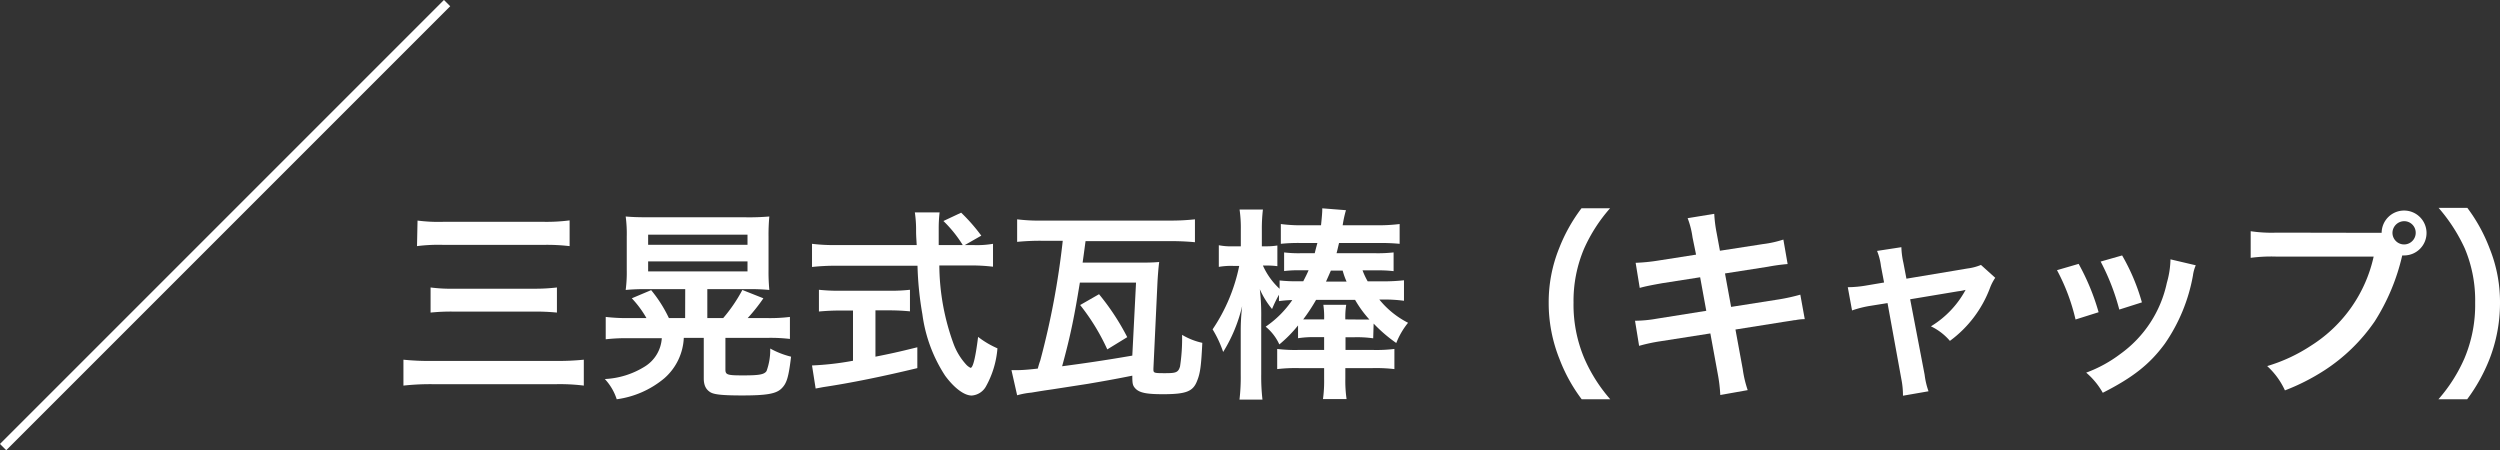
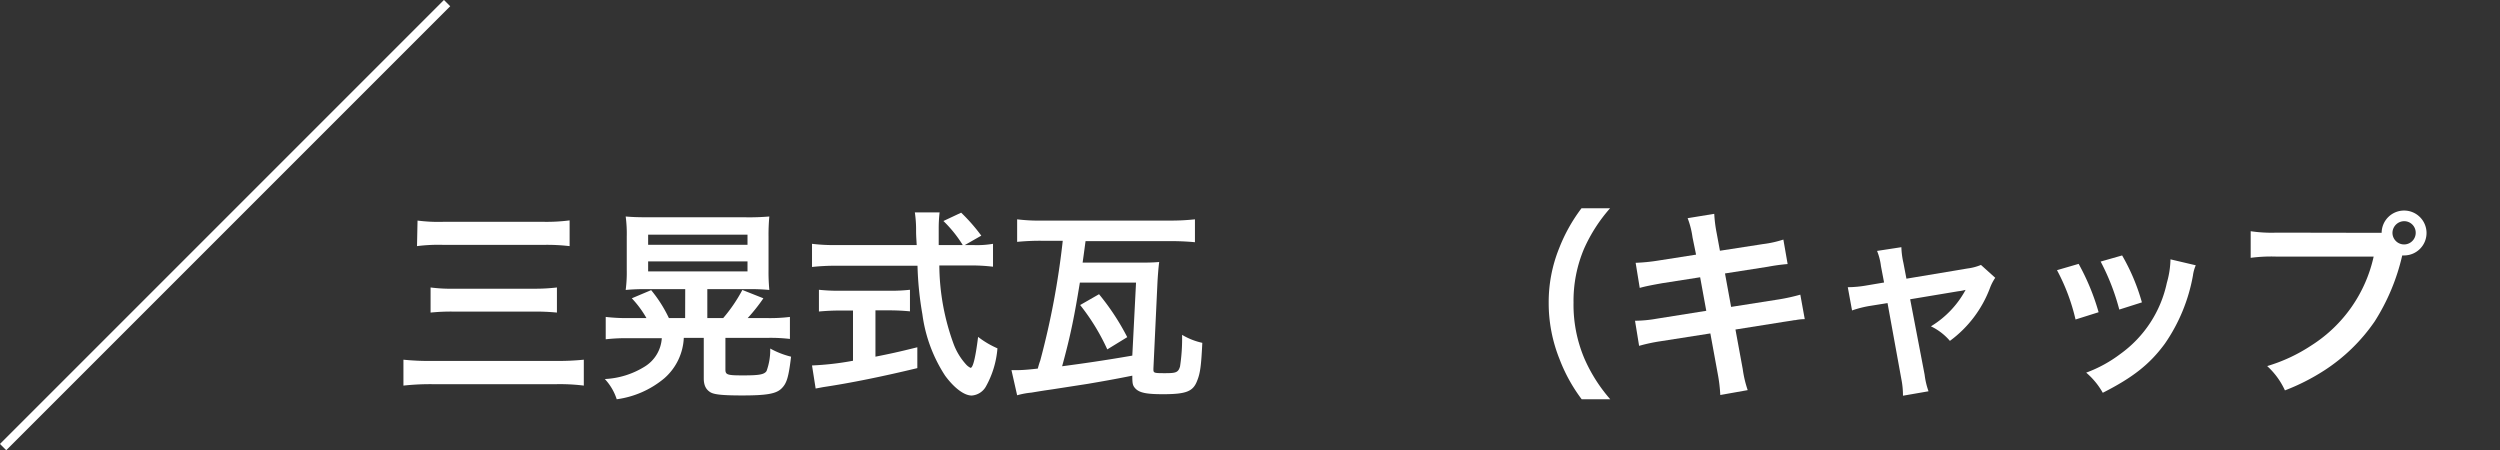
<svg xmlns="http://www.w3.org/2000/svg" viewBox="0 0 281.77 50.74">
  <rect x="0" y="0" width="281.77" height="50.74" fill="#333333" stroke="none" />
  <defs>
    <style>.cls-1{fill:#fff;}.cls-2{fill:none;stroke:#fff;stroke-miterlimit:10;}</style>
  </defs>
  <g id="レイヤー_2" data-name="レイヤー 2">
    <g id="レイヤー_1-2" data-name="レイヤー 1">
      <path class="cls-1" d="M65.8,43.46a22,22,0,0,0-3.1-.16H48.78a28.14,28.14,0,0,0-3.31.16V40.54a28.35,28.35,0,0,0,3.25.14H62.63a28.68,28.68,0,0,0,3.17-.14ZM47.06,24.86A18.27,18.27,0,0,0,50,25H61.2a20.43,20.43,0,0,0,3-.16v2.9a22.18,22.18,0,0,0-3-.14H50a18.87,18.87,0,0,0-3,.14Zm1.47,7.54a17.72,17.72,0,0,0,2.65.14H60.1a21,21,0,0,0,2.67-.14v2.83a24.26,24.26,0,0,0-2.65-.11h-8.9a22.88,22.88,0,0,0-2.69.11Z" />
      <path class="cls-1" d="M77.23,32.59H73.05a22.91,22.91,0,0,0-2.53.09,15.25,15.25,0,0,0,.12-2.28V26.68a14.75,14.75,0,0,0-.12-2.28c.78.07,1.43.09,2.76.09H84a26.54,26.54,0,0,0,2.71-.09,22.13,22.13,0,0,0-.09,2.28V30.4a21.74,21.74,0,0,0,.09,2.28,22.41,22.41,0,0,0-2.5-.09H79.72v3.26h1.79a17.37,17.37,0,0,0,2.16-3.17l2.37.94a19.67,19.67,0,0,1-1.77,2.23h2.16a18.32,18.32,0,0,0,2.6-.13V38.2a18.82,18.82,0,0,0-2.53-.12H81.76v3.57c0,.6.23.66,2,.66s2.39-.09,2.64-.5a6.92,6.92,0,0,0,.41-2.53,9.43,9.43,0,0,0,2.35.92c-.28,2.32-.48,3-1.08,3.59s-1.66.78-4.42.78c-2.14,0-3.17-.09-3.61-.37s-.73-.71-.73-1.56V38.08H77.07a6.43,6.43,0,0,1-2.2,4.56A10.55,10.55,0,0,1,69.51,45a6.07,6.07,0,0,0-1.34-2.28,9.34,9.34,0,0,0,4.49-1.4,4.05,4.05,0,0,0,1.93-3.2H70.86a20,20,0,0,0-2.59.12V35.72a20,20,0,0,0,2.59.13h2a11.58,11.58,0,0,0-1.65-2.23l2.18-.92a15,15,0,0,1,2,3.15h1.83Zm-4.18-5h11.2V26.45H73.05Zm0,3h11.2V29.46H73.05Z" />
      <path class="cls-1" d="M109.69,27.62a10.74,10.74,0,0,0,2.23-.14v2.58a20.5,20.5,0,0,0-2.69-.14h-3.36a26.16,26.16,0,0,0,1.61,8.85,7.11,7.11,0,0,0,1.38,2.28,1.64,1.64,0,0,0,.53.41c.27,0,.55-1.1.85-3.49a10.2,10.2,0,0,0,2.18,1.29,10.5,10.5,0,0,1-1.31,4.32,2,2,0,0,1-1.59,1c-.87,0-2-.88-3-2.24a16.63,16.63,0,0,1-2.56-6.92,37.06,37.06,0,0,1-.55-5.47h-9.2a24.6,24.6,0,0,0-2.69.14V27.48a19.83,19.83,0,0,0,2.69.14h9.11c-.07-1.19-.07-1.19-.07-1.88a13.18,13.18,0,0,0-.14-1.8h2.79a15.59,15.59,0,0,0-.1,1.86c0,.4,0,1.06,0,1.82h2.71a14,14,0,0,0-2.18-2.71l2-.94a20.25,20.25,0,0,1,2.27,2.59l-1.86,1.06ZM94.62,35c-.87,0-1.67.05-2.32.11V32.66a20.52,20.52,0,0,0,2.37.11h5.56a19.63,19.63,0,0,0,2.33-.11v2.43c-.67-.06-1.43-.11-2.3-.11H98.67V40.2c1.61-.32,2.51-.51,4.72-1.06v2.35c-3.89.94-7.52,1.68-10.61,2.14l-.85.16-.41-2.6a32.75,32.75,0,0,0,4.62-.53V35Z" />
      <path class="cls-1" d="M114,41.72l.49,0c.25,0,1,0,2.48-.18a9.42,9.42,0,0,1,.28-.92,89.66,89.66,0,0,0,2.53-13.48h-2.14a26.81,26.81,0,0,0-3,.12V24.72a20.47,20.47,0,0,0,2.94.14h14.1a25.29,25.29,0,0,0,3-.14V27.3a28.47,28.47,0,0,0-3-.12h-9.33c-.23,1.71-.23,1.71-.33,2.42h6.19c.94,0,1.66,0,2.44-.07-.09.71-.14,1.38-.19,2.21L130,41.53v.1c0,.41.07.43,1.29.43S132.8,42,133,41.3a20.91,20.91,0,0,0,.23-3.56,7.59,7.59,0,0,0,2.28.9c-.12,2.53-.23,3.42-.58,4.27-.46,1.22-1.24,1.52-3.86,1.52-1.86,0-2.64-.16-3.1-.64-.3-.33-.35-.51-.35-1.45-1.93.39-3.47.66-5,.92l-4,.62c-1.1.16-1.1.16-2.37.37a8.85,8.85,0,0,0-1.61.3Zm7.71-9.87c-.58,3.54-1,5.8-2,9.43,2.42-.32,4.67-.64,7.91-1.2l.42-8.23Zm2.16,1.31A26.9,26.9,0,0,1,127.05,38l-2.25,1.38a23.79,23.79,0,0,0-3.06-5Z" />
-       <path class="cls-1" d="M154.77,38.13a13,13,0,0,0-2.12-.12h-1v1.43h3a17,17,0,0,0,2.51-.11V41.6a17.88,17.88,0,0,0-2.53-.11h-3v1.19a14.28,14.28,0,0,0,.14,2.3h-2.66a14.79,14.79,0,0,0,.13-2.27V41.49h-2.8a17.67,17.67,0,0,0-2.49.11V39.33a16.91,16.91,0,0,0,2.49.11h2.8V38h-.94a11.34,11.34,0,0,0-2,.12V36.68a14.38,14.38,0,0,1-2.11,2.14,5.52,5.52,0,0,0-1.54-2,11.38,11.38,0,0,0,3-3,12,12,0,0,0-1.5.12v-.72a15,15,0,0,0-.78,1.61,9.69,9.69,0,0,1-1.38-2.23,24.36,24.36,0,0,1,.16,3.22v6.39a22.86,22.86,0,0,0,.14,2.83H139.7a21.64,21.64,0,0,0,.14-2.83V37.39c0-.53,0-1.42.16-2.89a17.22,17.22,0,0,1-2.14,5.17,12.65,12.65,0,0,0-1.19-2.55,19.78,19.78,0,0,0,3-7.15H139a8,8,0,0,0-1.63.11V27.64a7.1,7.1,0,0,0,1.63.12h.85V25.9a14.43,14.43,0,0,0-.14-2.28h2.63a18.56,18.56,0,0,0-.12,2.28v1.86h.41a7.7,7.7,0,0,0,1.34-.09V30a9,9,0,0,0-1.31-.07h-.32a8,8,0,0,0,1.88,2.62v-.94a17.93,17.93,0,0,0,2.23.09h.44c.27-.53.39-.76.6-1.24l-.88,0h-.23a12.88,12.88,0,0,0-1.65.09V28.45a13.56,13.56,0,0,0,1.88.09h1.57c.13-.53.18-.71.3-1.15h-1.78a19,19,0,0,0-2.34.09V25.25a17.07,17.07,0,0,0,2.53.14h2c.07-.67.14-1.4.14-1.75v-.16l2.67.21a12.81,12.81,0,0,0-.37,1.7h3.84a19.39,19.39,0,0,0,2.58-.14v2.23a22.38,22.38,0,0,0-2.46-.09h-4.37c-.14.58-.16.71-.28,1.15H155a16.36,16.36,0,0,0,2.07-.09v2.11a14.44,14.44,0,0,0-1.68-.09H155l-1.43,0a8,8,0,0,0,.58,1.24h1.72a21.19,21.19,0,0,0,2.37-.12V33.9a16.15,16.15,0,0,0-2.3-.14h-.48a10,10,0,0,0,3.24,2.62,8.68,8.68,0,0,0-1.33,2.28,16.64,16.64,0,0,1-2.55-2.19Zm-2-2.12c.78,0,1.06,0,1.57,0a12.57,12.57,0,0,1-1.61-2.21h-4.4A19.69,19.69,0,0,1,146.88,36c.5,0,.62,0,1.36,0h1a9.55,9.55,0,0,0-.09-1.65h2.58a8.8,8.8,0,0,0-.1,1.65Zm-1-4.27a8.23,8.23,0,0,1-.44-1.24h-1.33c-.21.48-.35.8-.55,1.24Z" />
      <path class="cls-1" d="M178.27,45a18.34,18.34,0,0,1-2.5-4.53,16.9,16.9,0,0,1-1.22-6.35A16.18,16.18,0,0,1,175.72,28a18.68,18.68,0,0,1,2.53-4.53h3.22A17.85,17.85,0,0,0,178.55,28a15.06,15.06,0,0,0-1.2,6.1,15.53,15.53,0,0,0,1.22,6.3A17.67,17.67,0,0,0,181.49,45Z" />
      <path class="cls-1" d="M190.76,26.75a9.57,9.57,0,0,0-.55-2.16l3-.49a15.19,15.19,0,0,0,.27,2.16l.37,2,4.85-.75A12,12,0,0,0,201,27l.48,2.76a21.4,21.4,0,0,0-2.2.3l-4.86.76.69,3.77,5.41-.85a21.25,21.25,0,0,0,2.39-.53l.5,2.76a5.35,5.35,0,0,0-1.05.11,2,2,0,0,0-.37.05l-.92.14-5.47.87.82,4.46a12.5,12.5,0,0,0,.56,2.37l-3.09.55a17.24,17.24,0,0,0-.29-2.41l-.83-4.53-5.68.89a19.46,19.46,0,0,0-2.35.51l-.46-2.83a14.3,14.3,0,0,0,2.44-.23l5.59-.89-.69-3.78-4.28.67c-1.06.19-1.91.35-2.53.53l-.46-2.83a20.37,20.37,0,0,0,2.53-.25l4.28-.67Z" />
      <path class="cls-1" d="M212,30a6.74,6.74,0,0,0-.44-1.72l2.74-.42a9.06,9.06,0,0,0,.23,1.77l.34,1.78,6.88-1.15a5.85,5.85,0,0,0,1.52-.4l1.61,1.45a5.25,5.25,0,0,0-.58,1.11,13.09,13.09,0,0,1-4.53,6,6.46,6.46,0,0,0-2.14-1.64,10.78,10.78,0,0,0,3.91-4.11,6.15,6.15,0,0,1-.85.16l-5.4.9,1.63,8.5a8.61,8.61,0,0,0,.44,1.87l-2.88.5a9.37,9.37,0,0,0-.18-1.86l-1.56-8.58-2,.32a12,12,0,0,0-2,.51l-.48-2.62a12.79,12.79,0,0,0,2.19-.21l1.9-.32Z" />
      <path class="cls-1" d="M234.28,29.74a25.77,25.77,0,0,1,2.25,5.45l-2.6.82a22.42,22.42,0,0,0-2.09-5.56Zm13.2.16a4.38,4.38,0,0,0-.32,1.17A19.55,19.55,0,0,1,244,38.73c-1.7,2.32-3.61,3.82-7,5.54A8.36,8.36,0,0,0,235.13,42,14.89,14.89,0,0,0,239,39.88a13.24,13.24,0,0,0,5.22-8,10.13,10.13,0,0,0,.41-2.65Zm-8.3-1.11a22.83,22.83,0,0,1,2.23,5.29l-2.55.81a25.36,25.36,0,0,0-2.1-5.41Z" />
      <path class="cls-1" d="M267.17,26.24c.41,0,.76,0,1.26,0A2.53,2.53,0,1,1,271,28.79l-.25,0a23.61,23.61,0,0,1-3.1,7.43,20.15,20.15,0,0,1-5.73,5.56A23.94,23.94,0,0,1,257.53,44a8.46,8.46,0,0,0-2-2.74,18.68,18.68,0,0,0,5-2.34,15.91,15.91,0,0,0,7-10H256.57a17.66,17.66,0,0,0-2.9.14v-3a16,16,0,0,0,2.94.16Zm2.48,0a1.31,1.31,0,0,0,2.62,0A1.3,1.3,0,0,0,271,24.93,1.33,1.33,0,0,0,269.65,26.24Z" />
-       <path class="cls-1" d="M274.83,45a17.67,17.67,0,0,0,2.92-4.58,15.46,15.46,0,0,0,1.22-6.3A15.05,15.05,0,0,0,277.8,28a19,19,0,0,0-2.95-4.57h3.24A18.49,18.49,0,0,1,280.6,28a16.14,16.14,0,0,1,1.17,6.14,17.4,17.4,0,0,1-1.19,6.35A19.44,19.44,0,0,1,278.07,45Z" />
      <line class="cls-2" x1="50.39" y1="0.35" x2="0.35" y2="50.39" />
    </g>
  </g>
</svg>